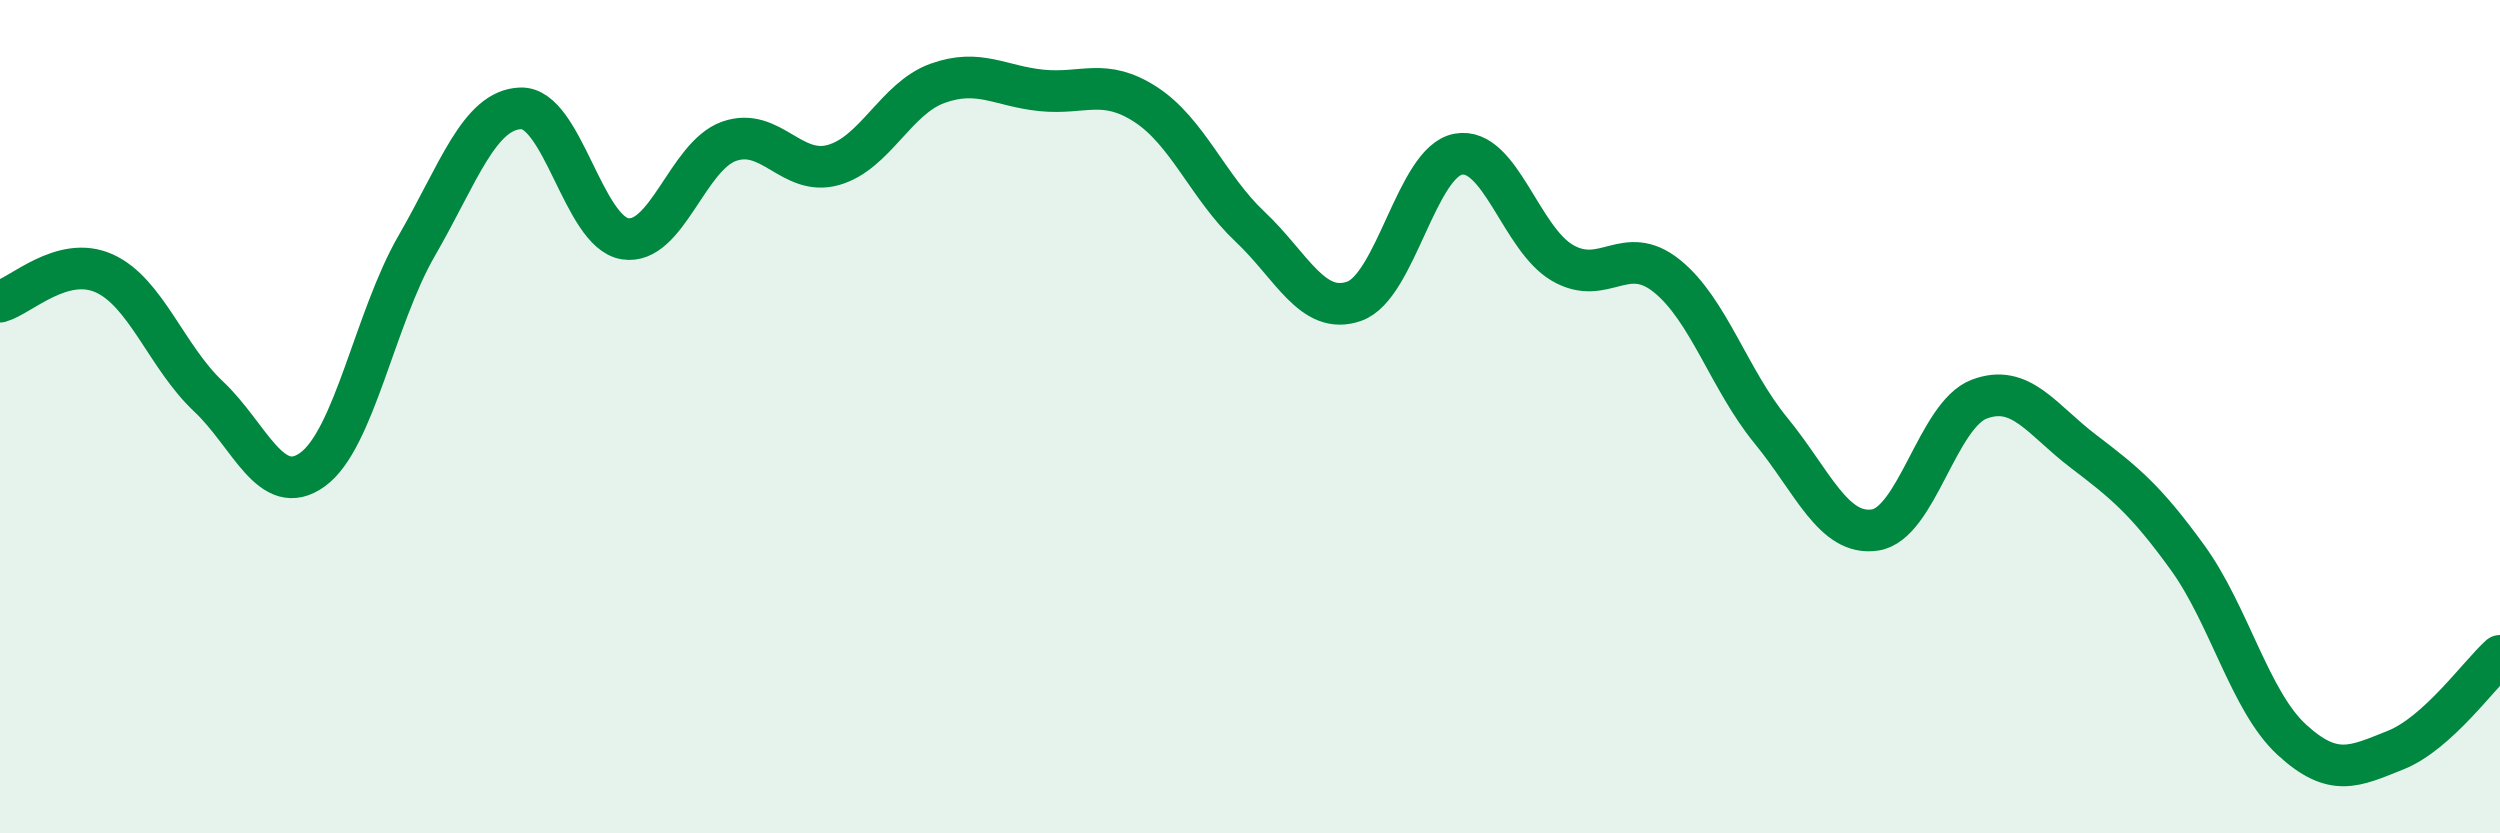
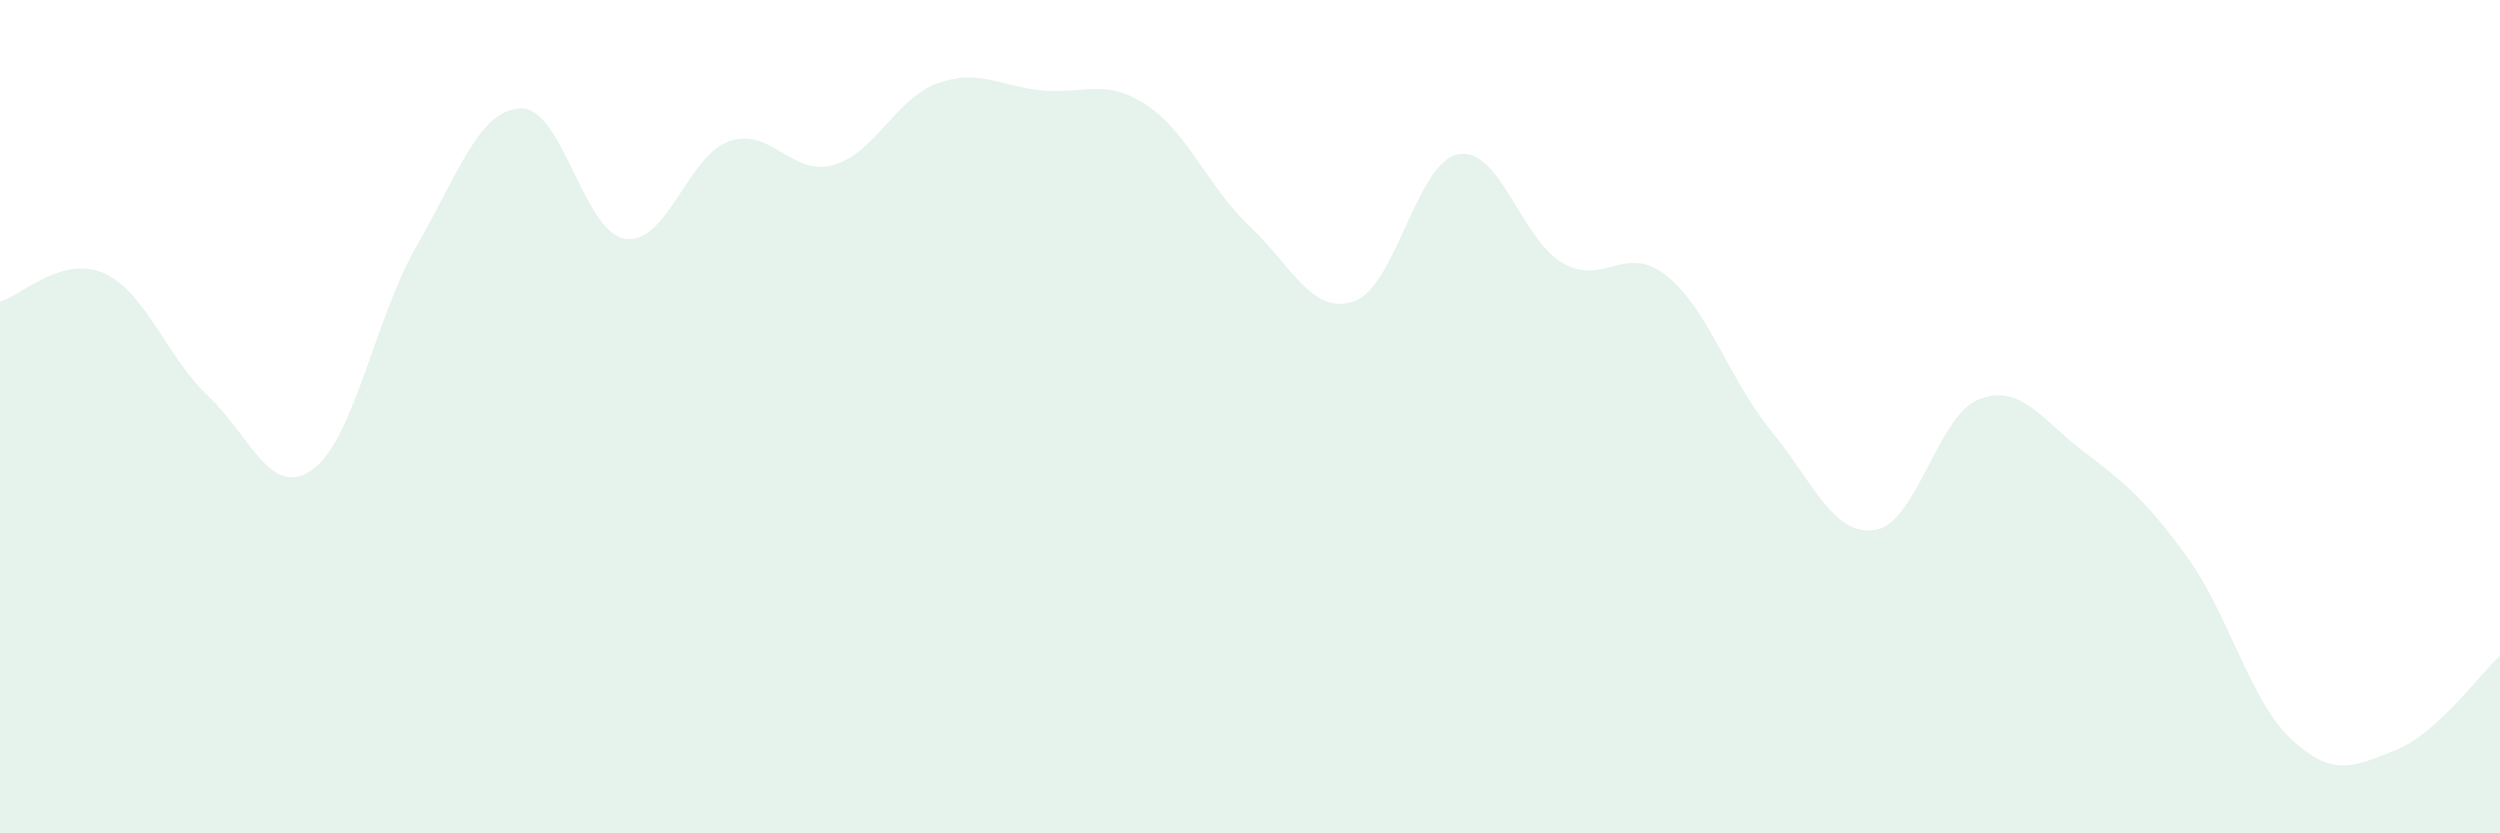
<svg xmlns="http://www.w3.org/2000/svg" width="60" height="20" viewBox="0 0 60 20">
  <path d="M 0,7.24 C 0.5,7.1 1.5,6.11 2.5,6.56 C 3.5,7.01 4,8.57 5,9.51 C 6,10.45 6.5,11.99 7.5,11.27 C 8.5,10.55 9,7.63 10,5.9 C 11,4.17 11.5,2.63 12.5,2.6 C 13.5,2.57 14,5.57 15,5.73 C 16,5.89 16.5,3.74 17.5,3.39 C 18.5,3.04 19,4.24 20,3.96 C 21,3.68 21.5,2.36 22.5,2 C 23.5,1.64 24,2.07 25,2.17 C 26,2.27 26.5,1.86 27.5,2.51 C 28.5,3.16 29,4.5 30,5.44 C 31,6.38 31.5,7.58 32.5,7.23 C 33.5,6.88 34,3.88 35,3.7 C 36,3.52 36.5,5.73 37.5,6.31 C 38.5,6.89 39,5.82 40,6.62 C 41,7.42 41.5,9.11 42.5,10.33 C 43.5,11.55 44,12.87 45,12.72 C 46,12.57 46.5,9.96 47.5,9.58 C 48.5,9.2 49,10.07 50,10.83 C 51,11.59 51.5,12 52.5,13.38 C 53.5,14.76 54,16.83 55,17.75 C 56,18.67 56.5,18.4 57.5,18 C 58.5,17.6 59.5,16.19 60,15.74L60 20L0 20Z" fill="#008740" opacity="0.1" stroke-linecap="round" stroke-linejoin="round" />
-   <path d="M 0,7.24 C 0.5,7.1 1.5,6.11 2.5,6.56 C 3.5,7.01 4,8.57 5,9.51 C 6,10.45 6.5,11.99 7.5,11.27 C 8.5,10.55 9,7.63 10,5.9 C 11,4.17 11.5,2.63 12.5,2.6 C 13.5,2.57 14,5.57 15,5.73 C 16,5.89 16.5,3.74 17.5,3.39 C 18.5,3.04 19,4.24 20,3.96 C 21,3.68 21.5,2.36 22.5,2 C 23.5,1.64 24,2.07 25,2.17 C 26,2.27 26.5,1.86 27.5,2.51 C 28.5,3.16 29,4.5 30,5.44 C 31,6.38 31.5,7.58 32.5,7.23 C 33.5,6.88 34,3.88 35,3.7 C 36,3.52 36.5,5.73 37.5,6.31 C 38.5,6.89 39,5.82 40,6.62 C 41,7.42 41.5,9.11 42.5,10.33 C 43.5,11.55 44,12.87 45,12.72 C 46,12.57 46.5,9.96 47.5,9.58 C 48.5,9.2 49,10.07 50,10.83 C 51,11.59 51.5,12 52.5,13.38 C 53.5,14.76 54,16.83 55,17.75 C 56,18.67 56.5,18.4 57.5,18 C 58.5,17.6 59.5,16.19 60,15.74" stroke="#008740" stroke-width="1" fill="none" stroke-linecap="round" stroke-linejoin="round" />
</svg>